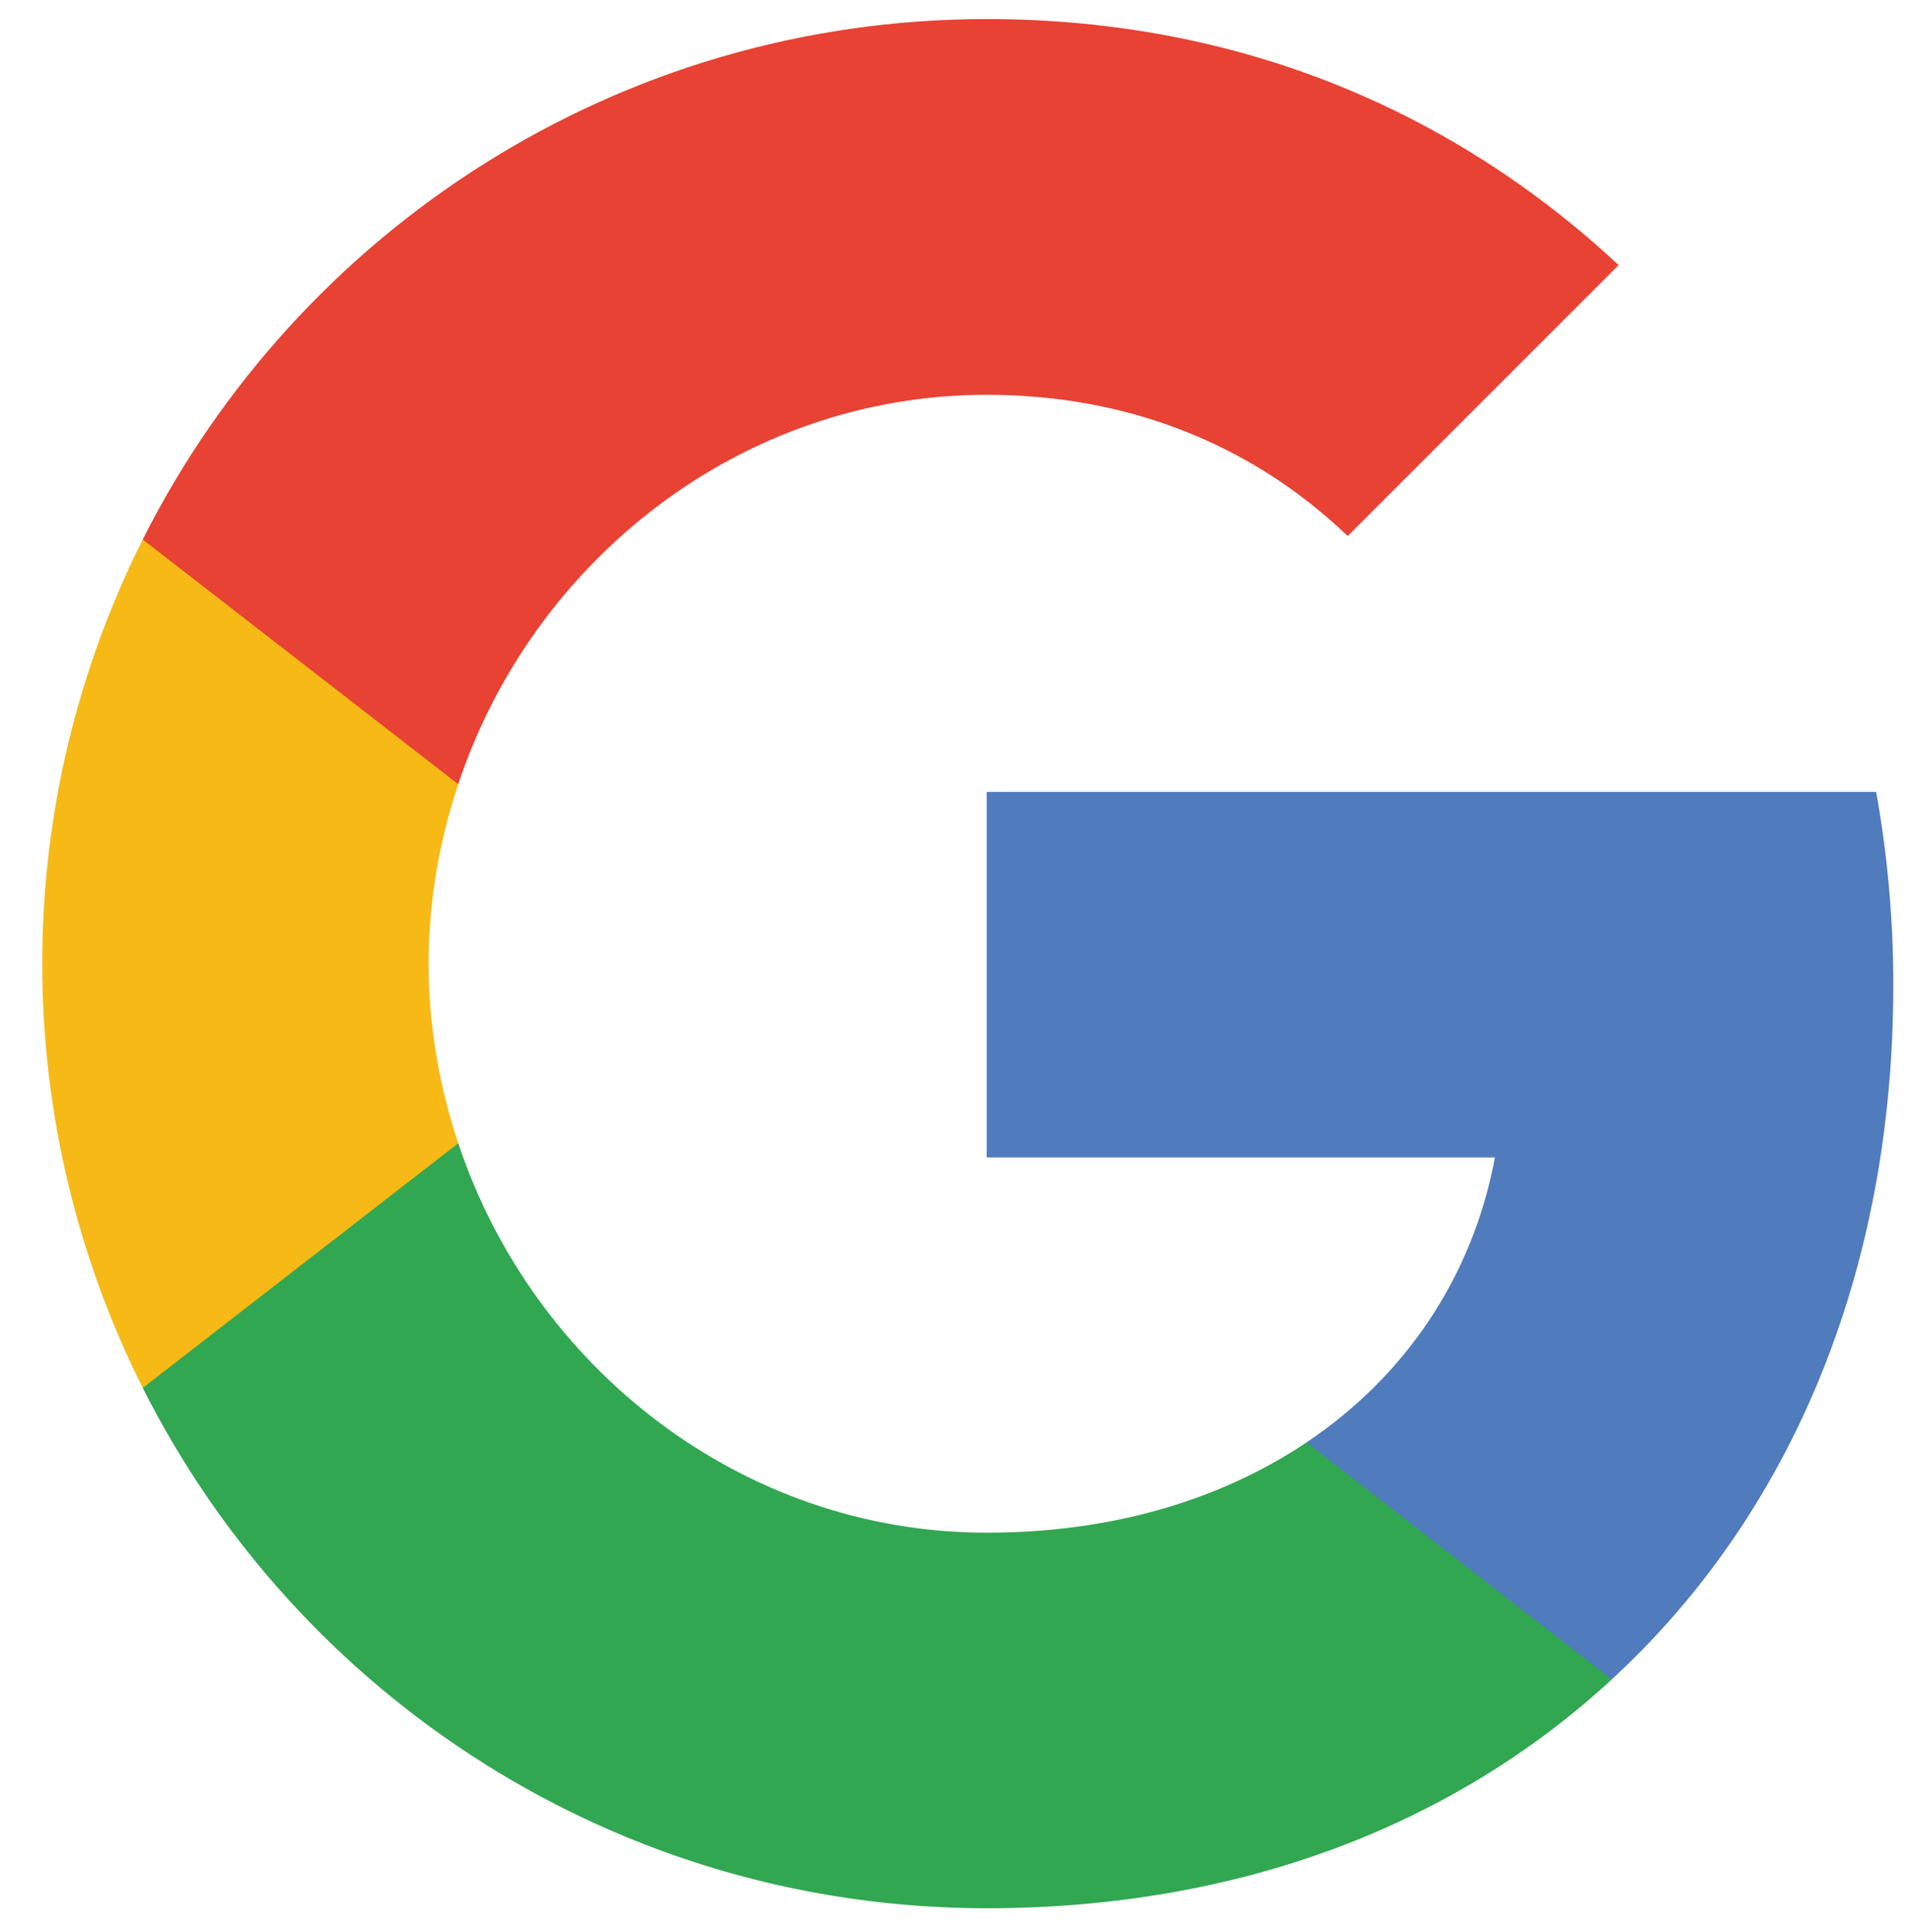
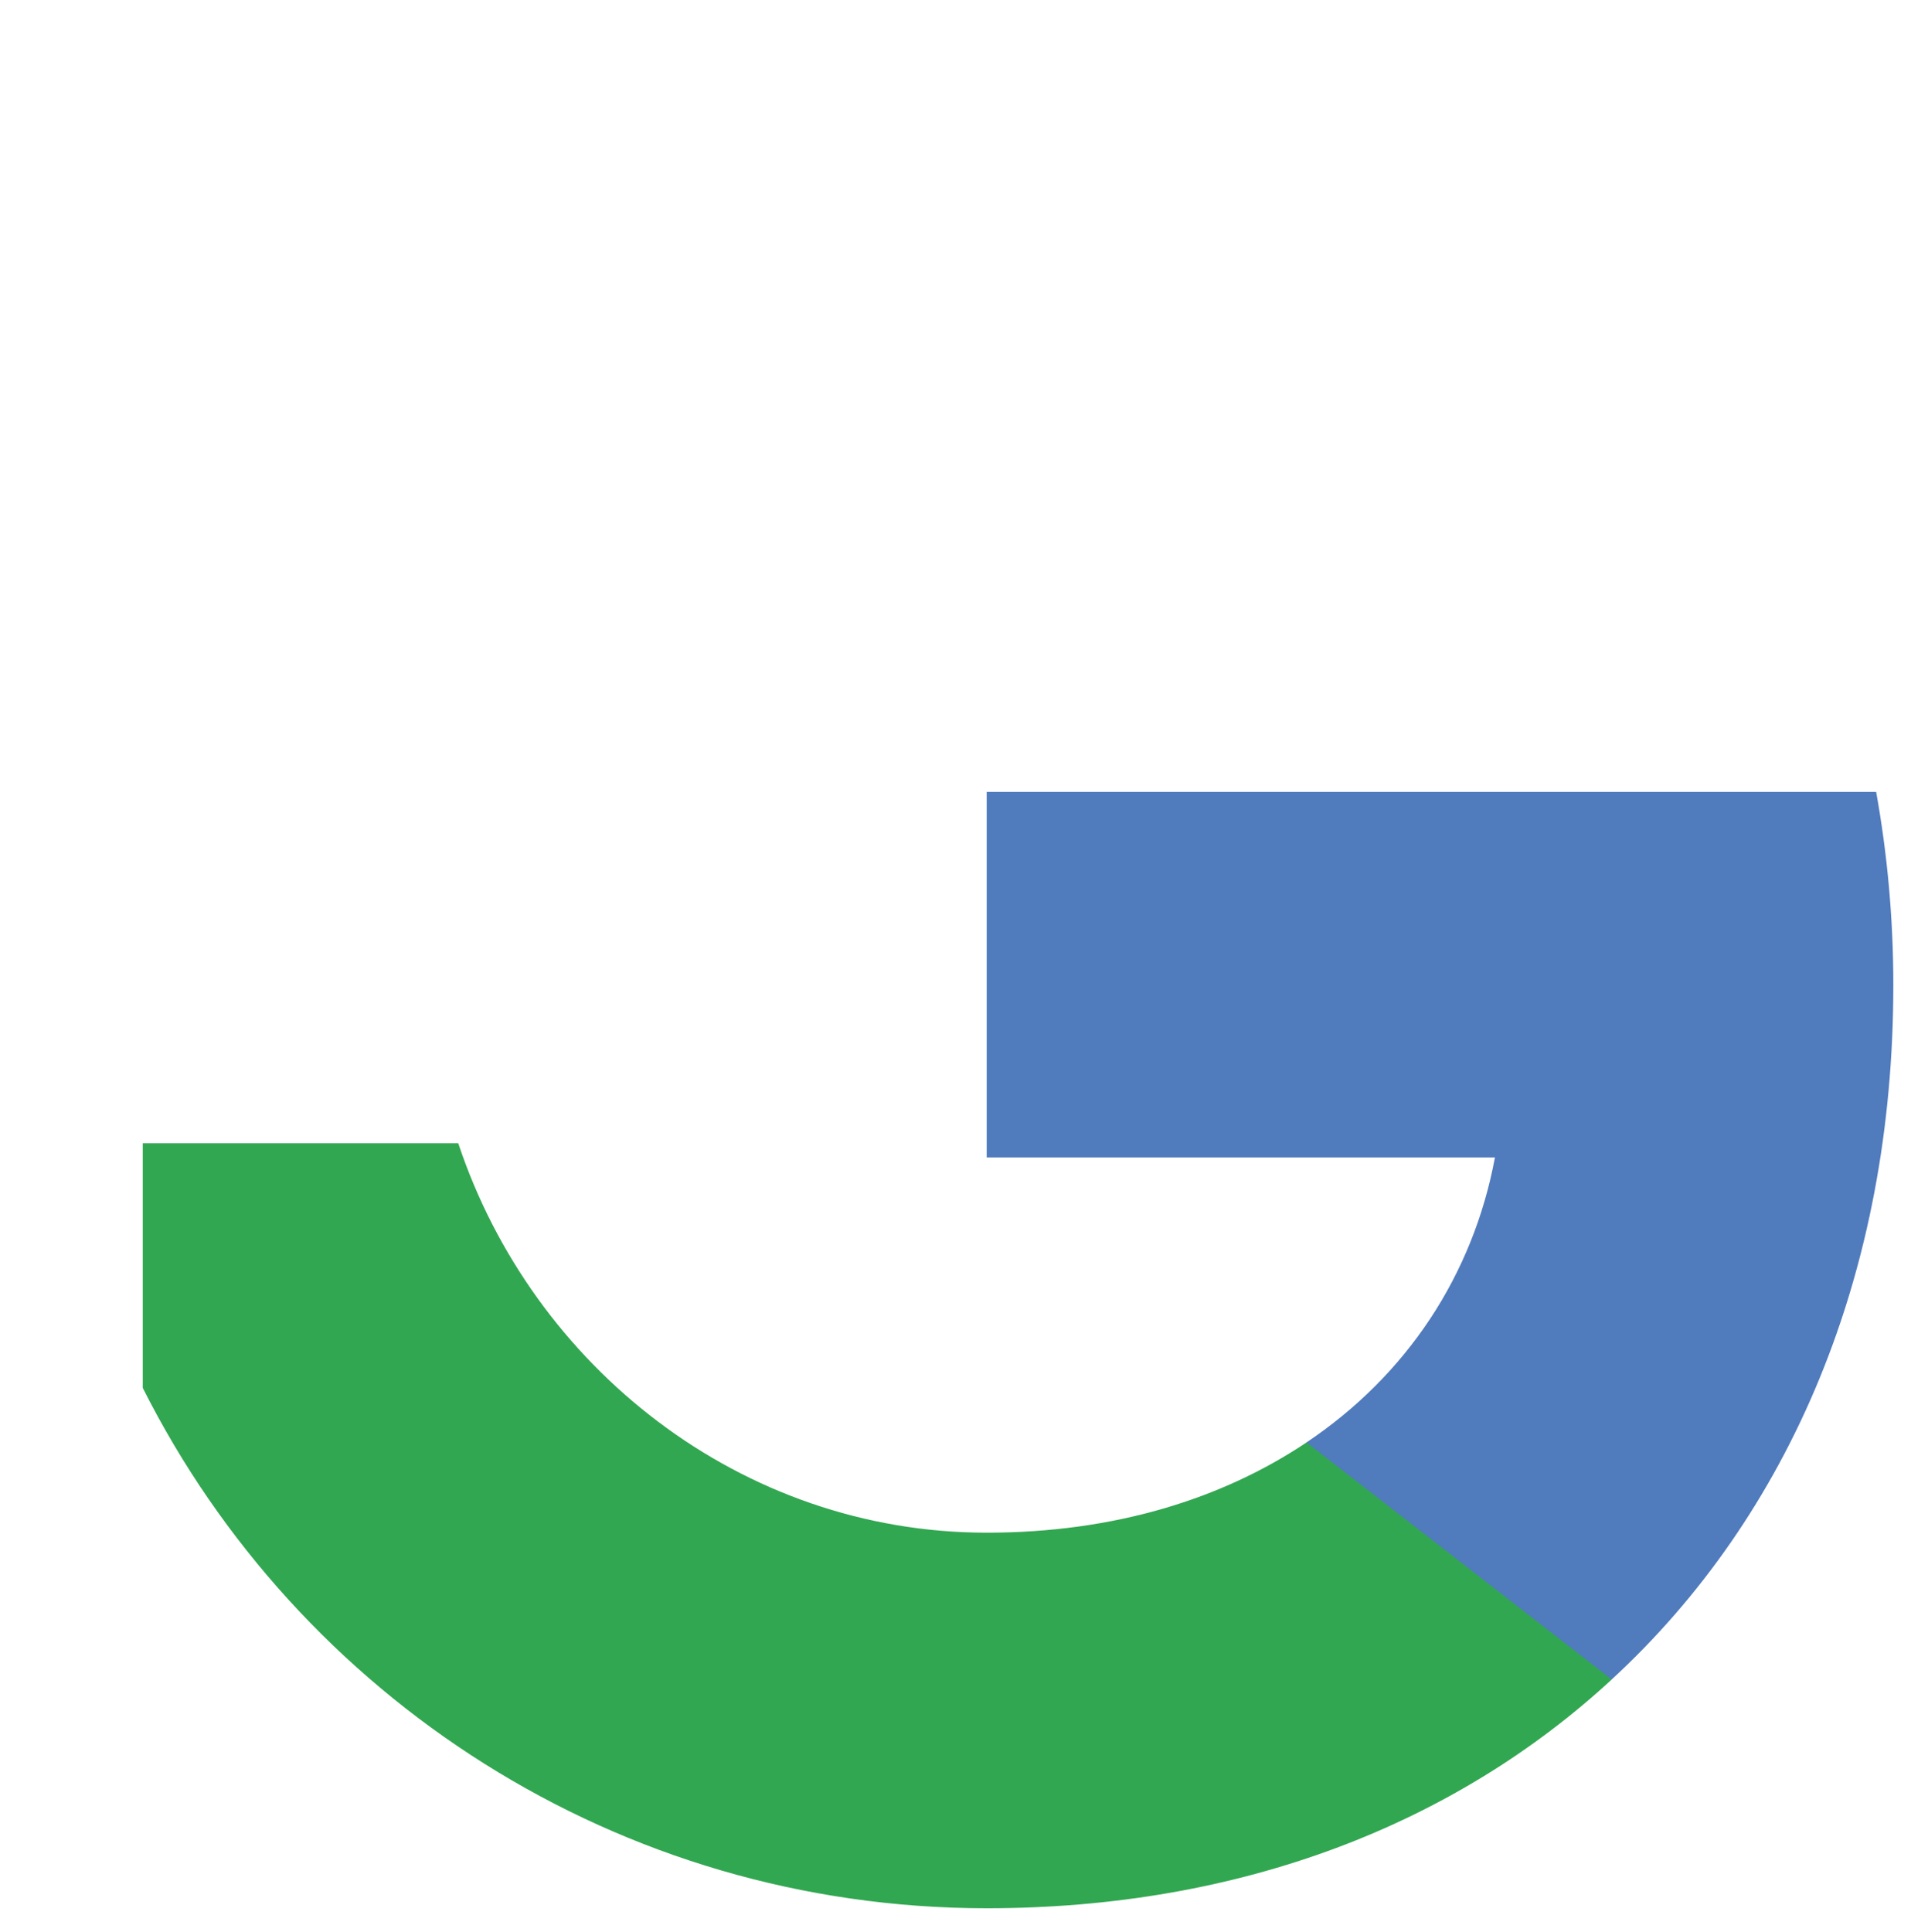
<svg xmlns="http://www.w3.org/2000/svg" xmlns:xlink="http://www.w3.org/1999/xlink" version="1.1" id="Isolation_Mode" x="0px" y="0px" width="34.5px" height="34.875px" viewBox="0 0 34.5 34.875" enable-background="new 0 0 34.5 34.875" xml:space="preserve">
  <g>
    <g>
      <defs>
        <path id="SVGID_1_" d="M17.813,14.294v6.597h9.176c-0.396,2.129-1.597,3.936-3.403,5.145v4.279h5.51     c3.225-2.969,5.085-7.339,5.085-12.532c0-1.21-0.109-2.373-0.31-3.489H17.813z" />
      </defs>
      <clipPath id="SVGID_2_">
        <use xlink:href="#SVGID_1_" overflow="visible" />
      </clipPath>
      <rect x="8.341" y="4.823" clip-path="url(#SVGID_2_)" fill="#507BBD" width="35.313" height="34.963" />
    </g>
    <g>
      <defs>
        <path id="SVGID_3_" d="M2.577,20.635v4.416c2.805,5.573,8.572,9.393,15.237,9.393c4.604,0,8.462-1.526,11.283-4.129l-5.51-4.279     c-1.527,1.023-3.48,1.629-5.773,1.629c-4.441,0-8.2-3-9.541-7.029H2.577z" />
      </defs>
      <clipPath id="SVGID_4_">
        <use xlink:href="#SVGID_3_" overflow="visible" />
      </clipPath>
      <rect x="-6.895" y="11.162" clip-path="url(#SVGID_4_)" fill="#32A751" width="45.463" height="32.754" />
    </g>
    <g>
      <defs>
-         <path id="SVGID_5_" d="M2.577,9.738c-1.154,2.301-1.814,4.906-1.814,7.657s0.66,5.354,1.814,7.657l5.696-4.416     c-0.341-1.023-0.535-2.118-0.535-3.241c0-1.124,0.193-2.216,0.535-3.239V9.738H2.577z" />
-       </defs>
+         </defs>
      <clipPath id="SVGID_6_">
        <use xlink:href="#SVGID_5_" overflow="visible" />
      </clipPath>
-       <rect x="-8.709" y="0.265" clip-path="url(#SVGID_6_)" fill="#F6B916" width="26.455" height="34.259" />
    </g>
    <g>
      <defs>
-         <path id="SVGID_7_" d="M2.577,9.738l5.696,4.417c1.34-4.031,5.099-7.029,9.541-7.029c2.502,0,4.75,0.861,6.517,2.549l4.891-4.89     c-2.954-2.752-6.813-4.441-11.408-4.441C11.149,0.345,5.382,4.166,2.577,9.738" />
-       </defs>
+         </defs>
      <clipPath id="SVGID_8_">
        <use xlink:href="#SVGID_7_" overflow="visible" />
      </clipPath>
      <rect x="-5.322" y="0.119" clip-path="url(#SVGID_8_)" fill="#E74233" width="45.589" height="32.755" />
    </g>
  </g>
</svg>